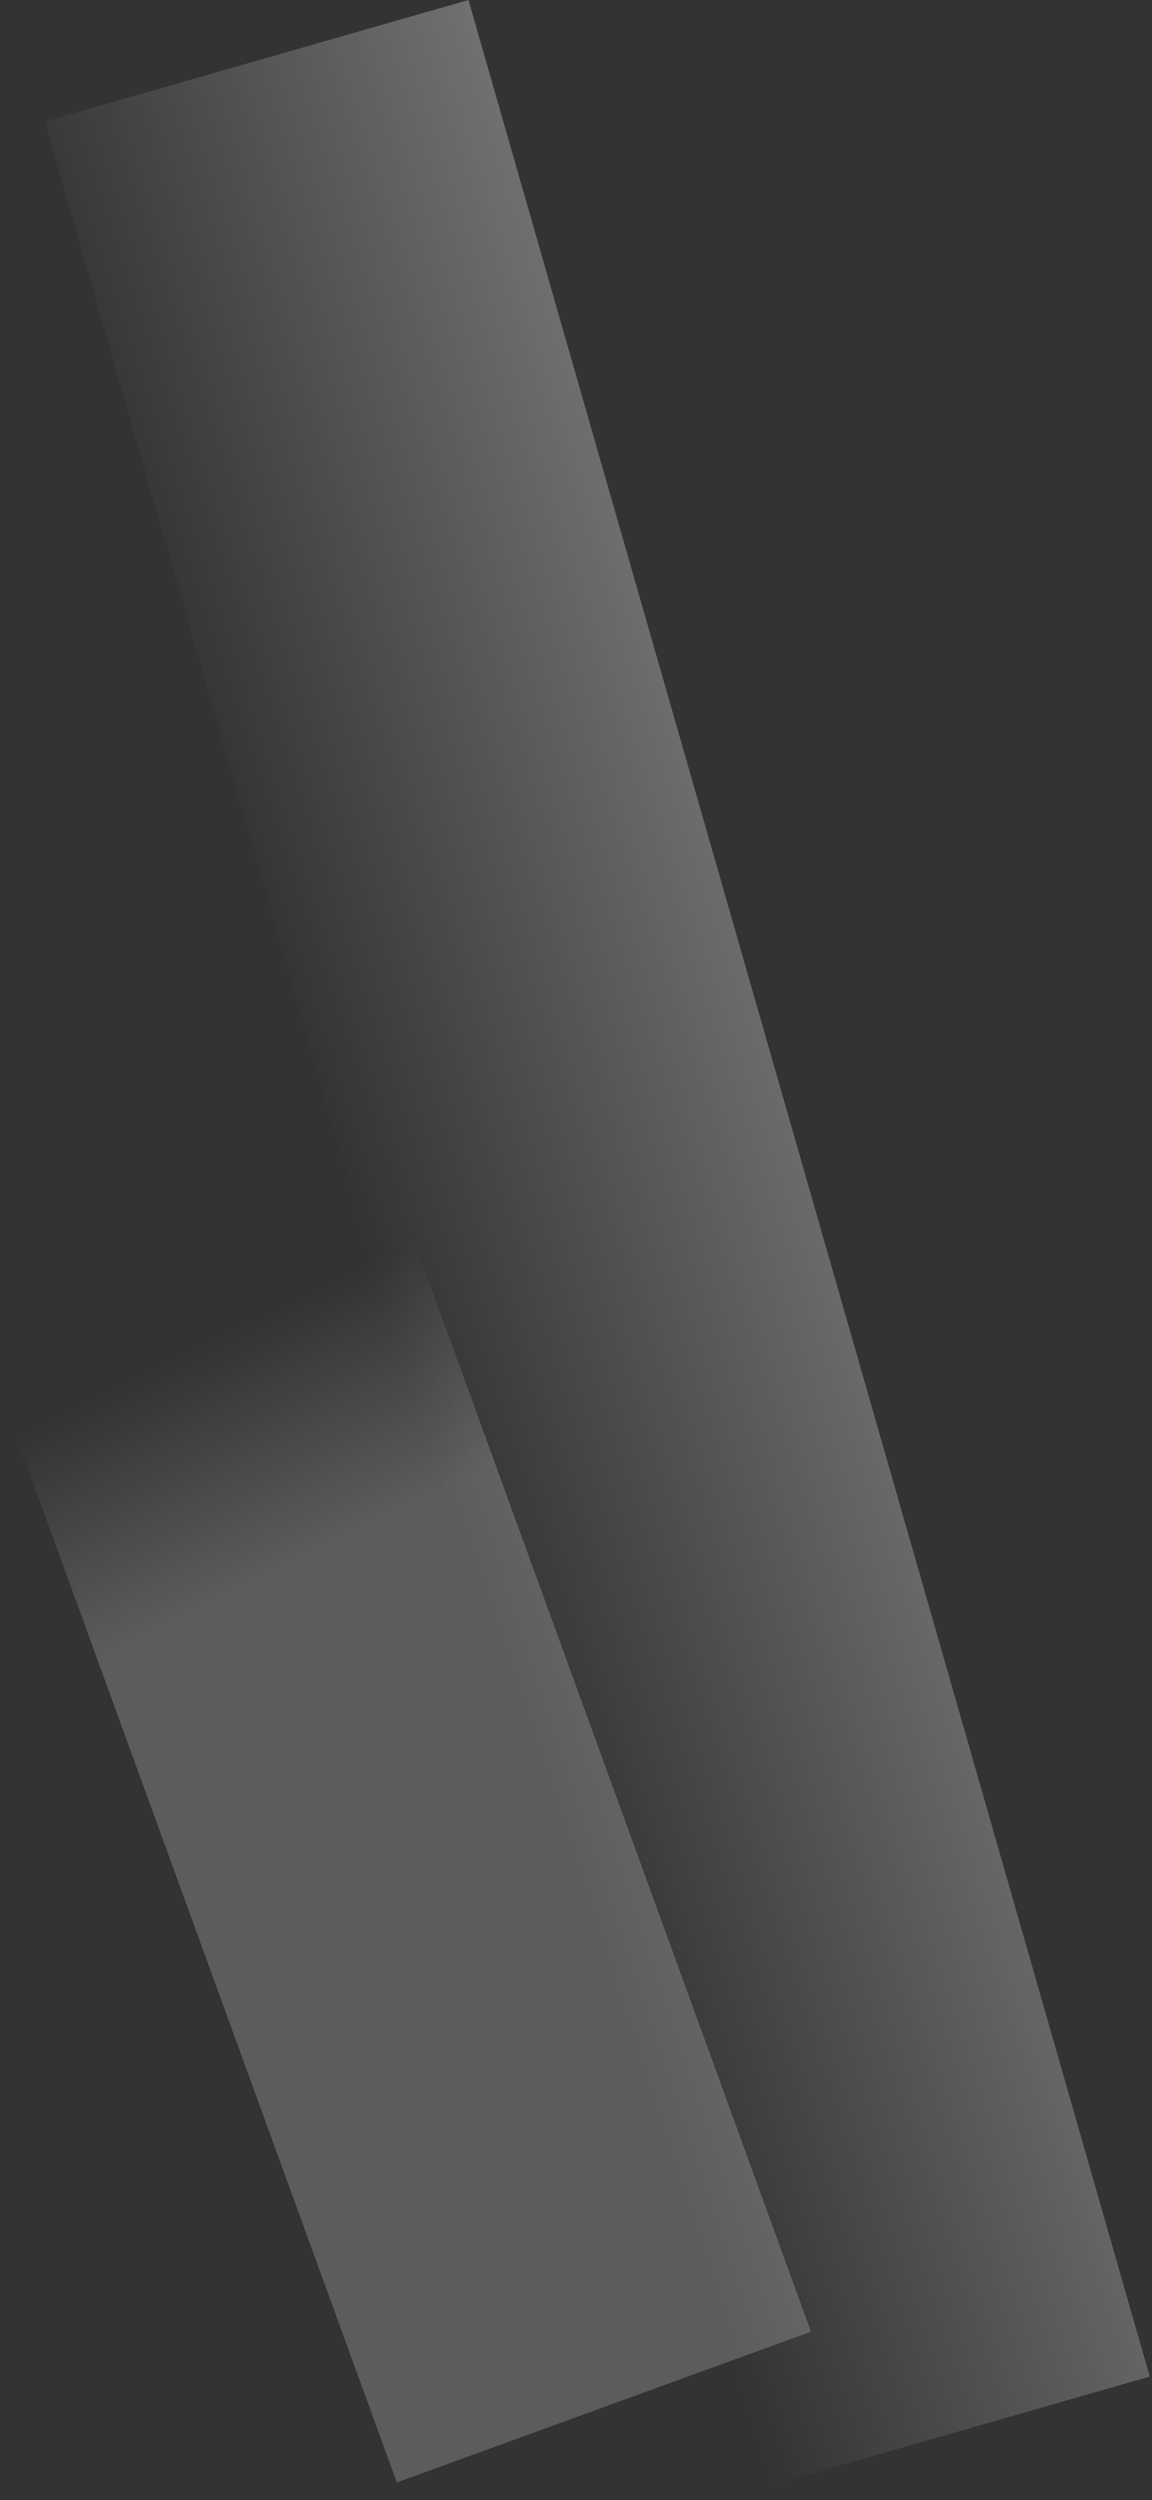
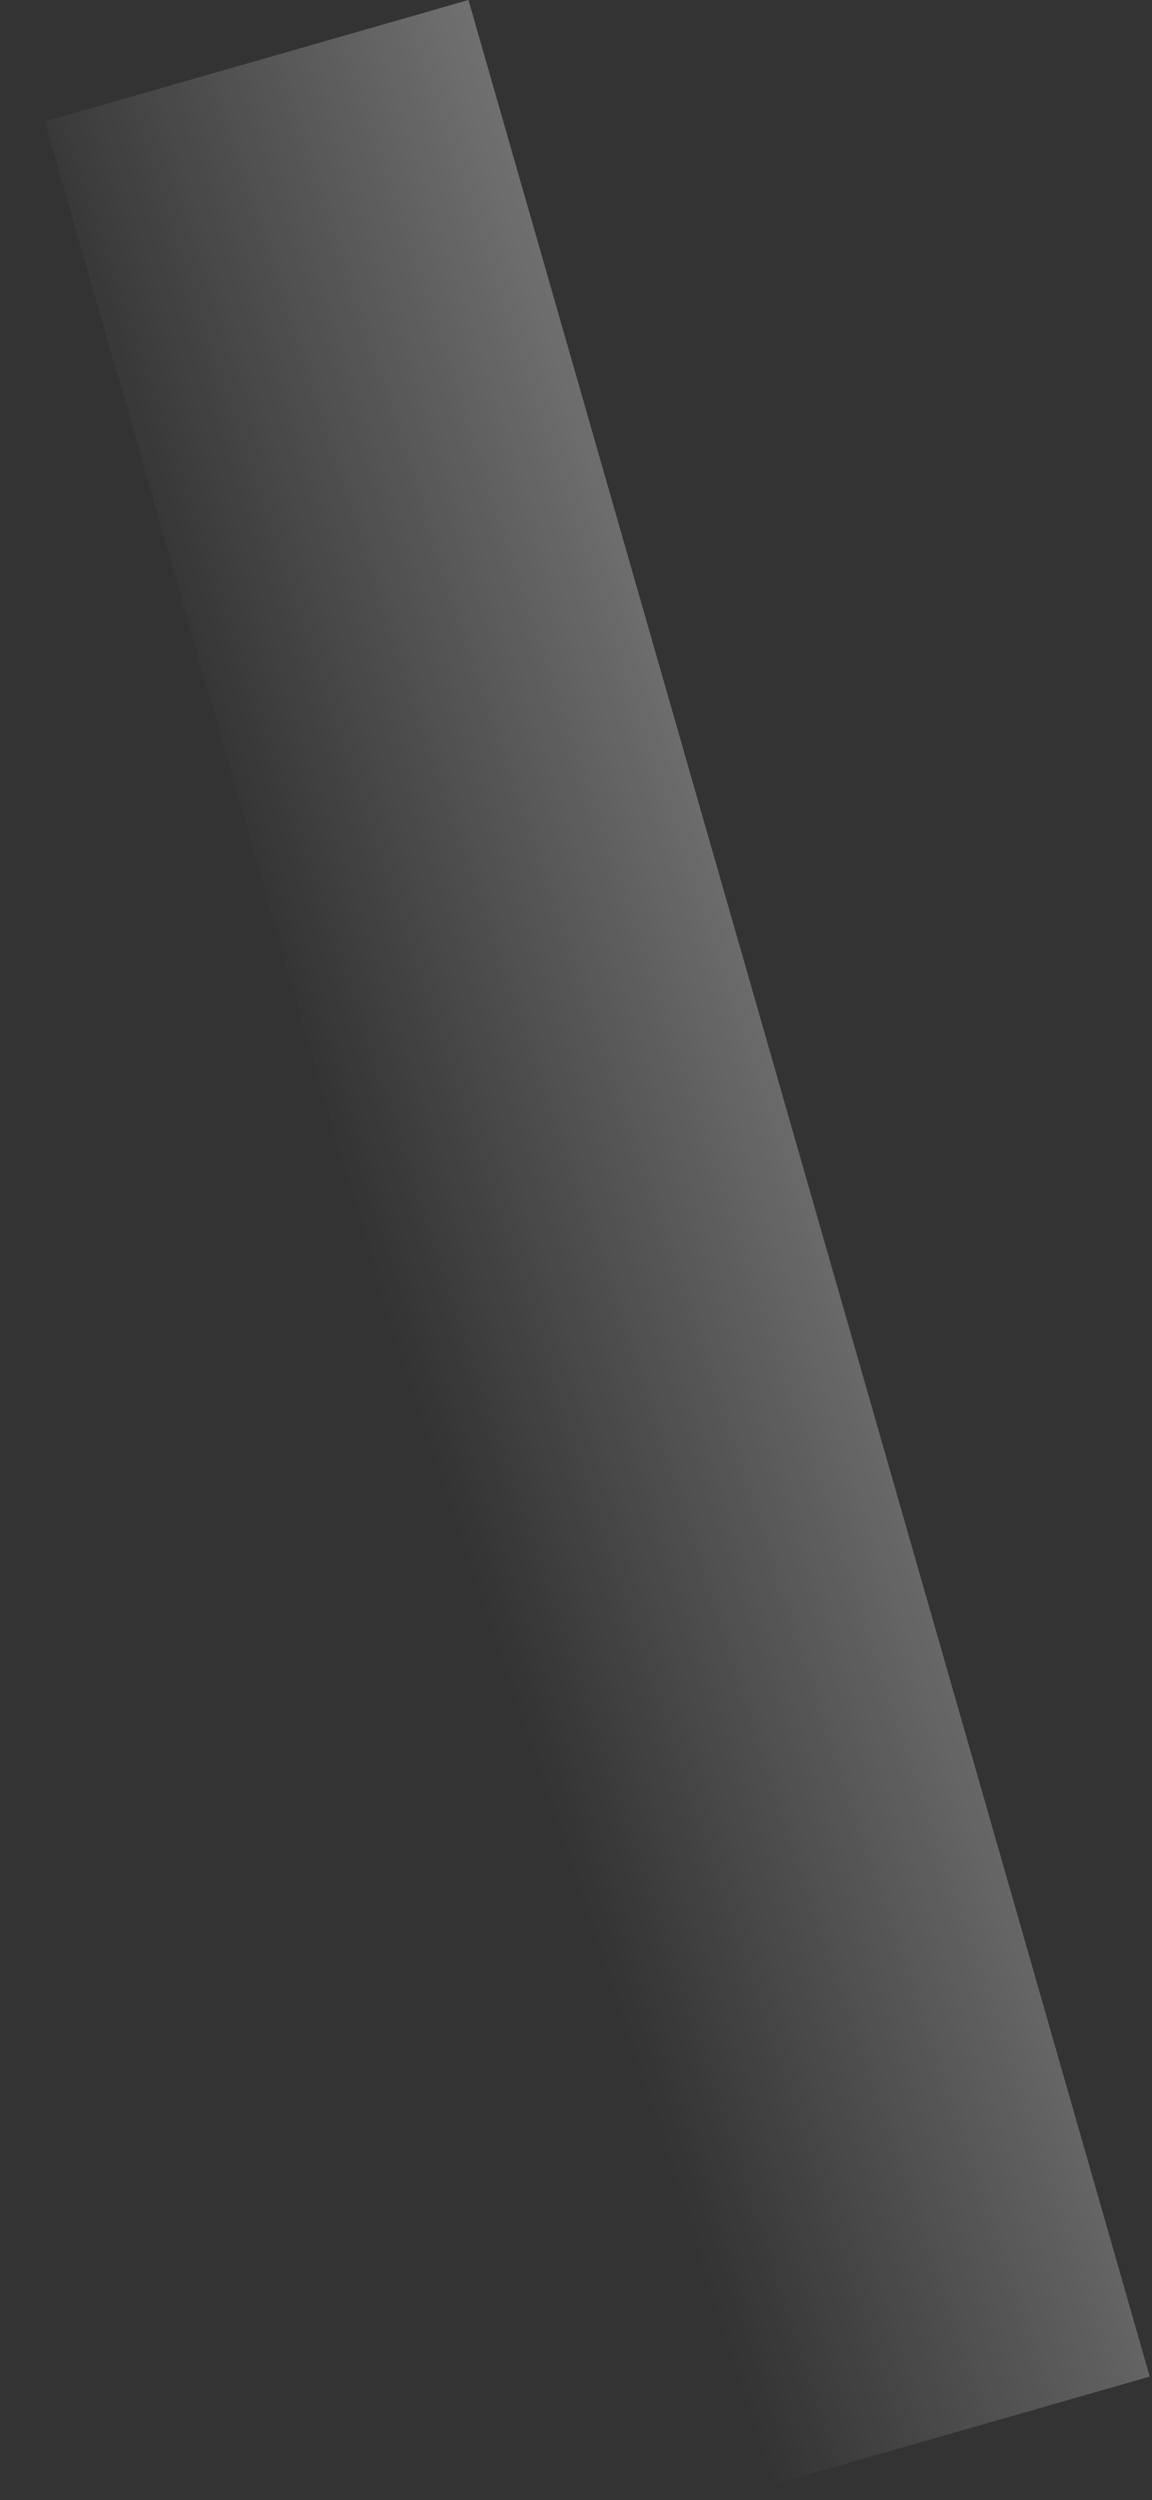
<svg xmlns="http://www.w3.org/2000/svg" width="342" height="742" viewBox="0 0 342 742" fill="none">
  <rect x="0" y="0" width="342" height="742" fill="#333333" stroke="none" />
-   <rect opacity="0.2" y="413.111" width="130.842" height="344.463" transform="rotate(-20 0 413.111)" fill="url(#paint0_linear_4037_5801)" />
  <rect opacity="0.3" x="13.305" y="36.065" width="130.842" height="733.795" transform="rotate(-16 13.305 36.065)" fill="url(#paint1_linear_4037_5801)" />
  <defs>
    <linearGradient id="paint0_linear_4037_5801" x1="63.441" y1="420.927" x2="71.026" y2="489.898" gradientUnits="userSpaceOnUse">
      <stop stop-color="white" stop-opacity="0" />
      <stop offset="1" stop-color="white" />
    </linearGradient>
    <linearGradient id="paint1_linear_4037_5801" x1="16.8" y1="504.05" x2="162.805" y2="498.138" gradientUnits="userSpaceOnUse">
      <stop stop-color="white" stop-opacity="0" />
      <stop offset="1" stop-color="white" />
    </linearGradient>
  </defs>
</svg>